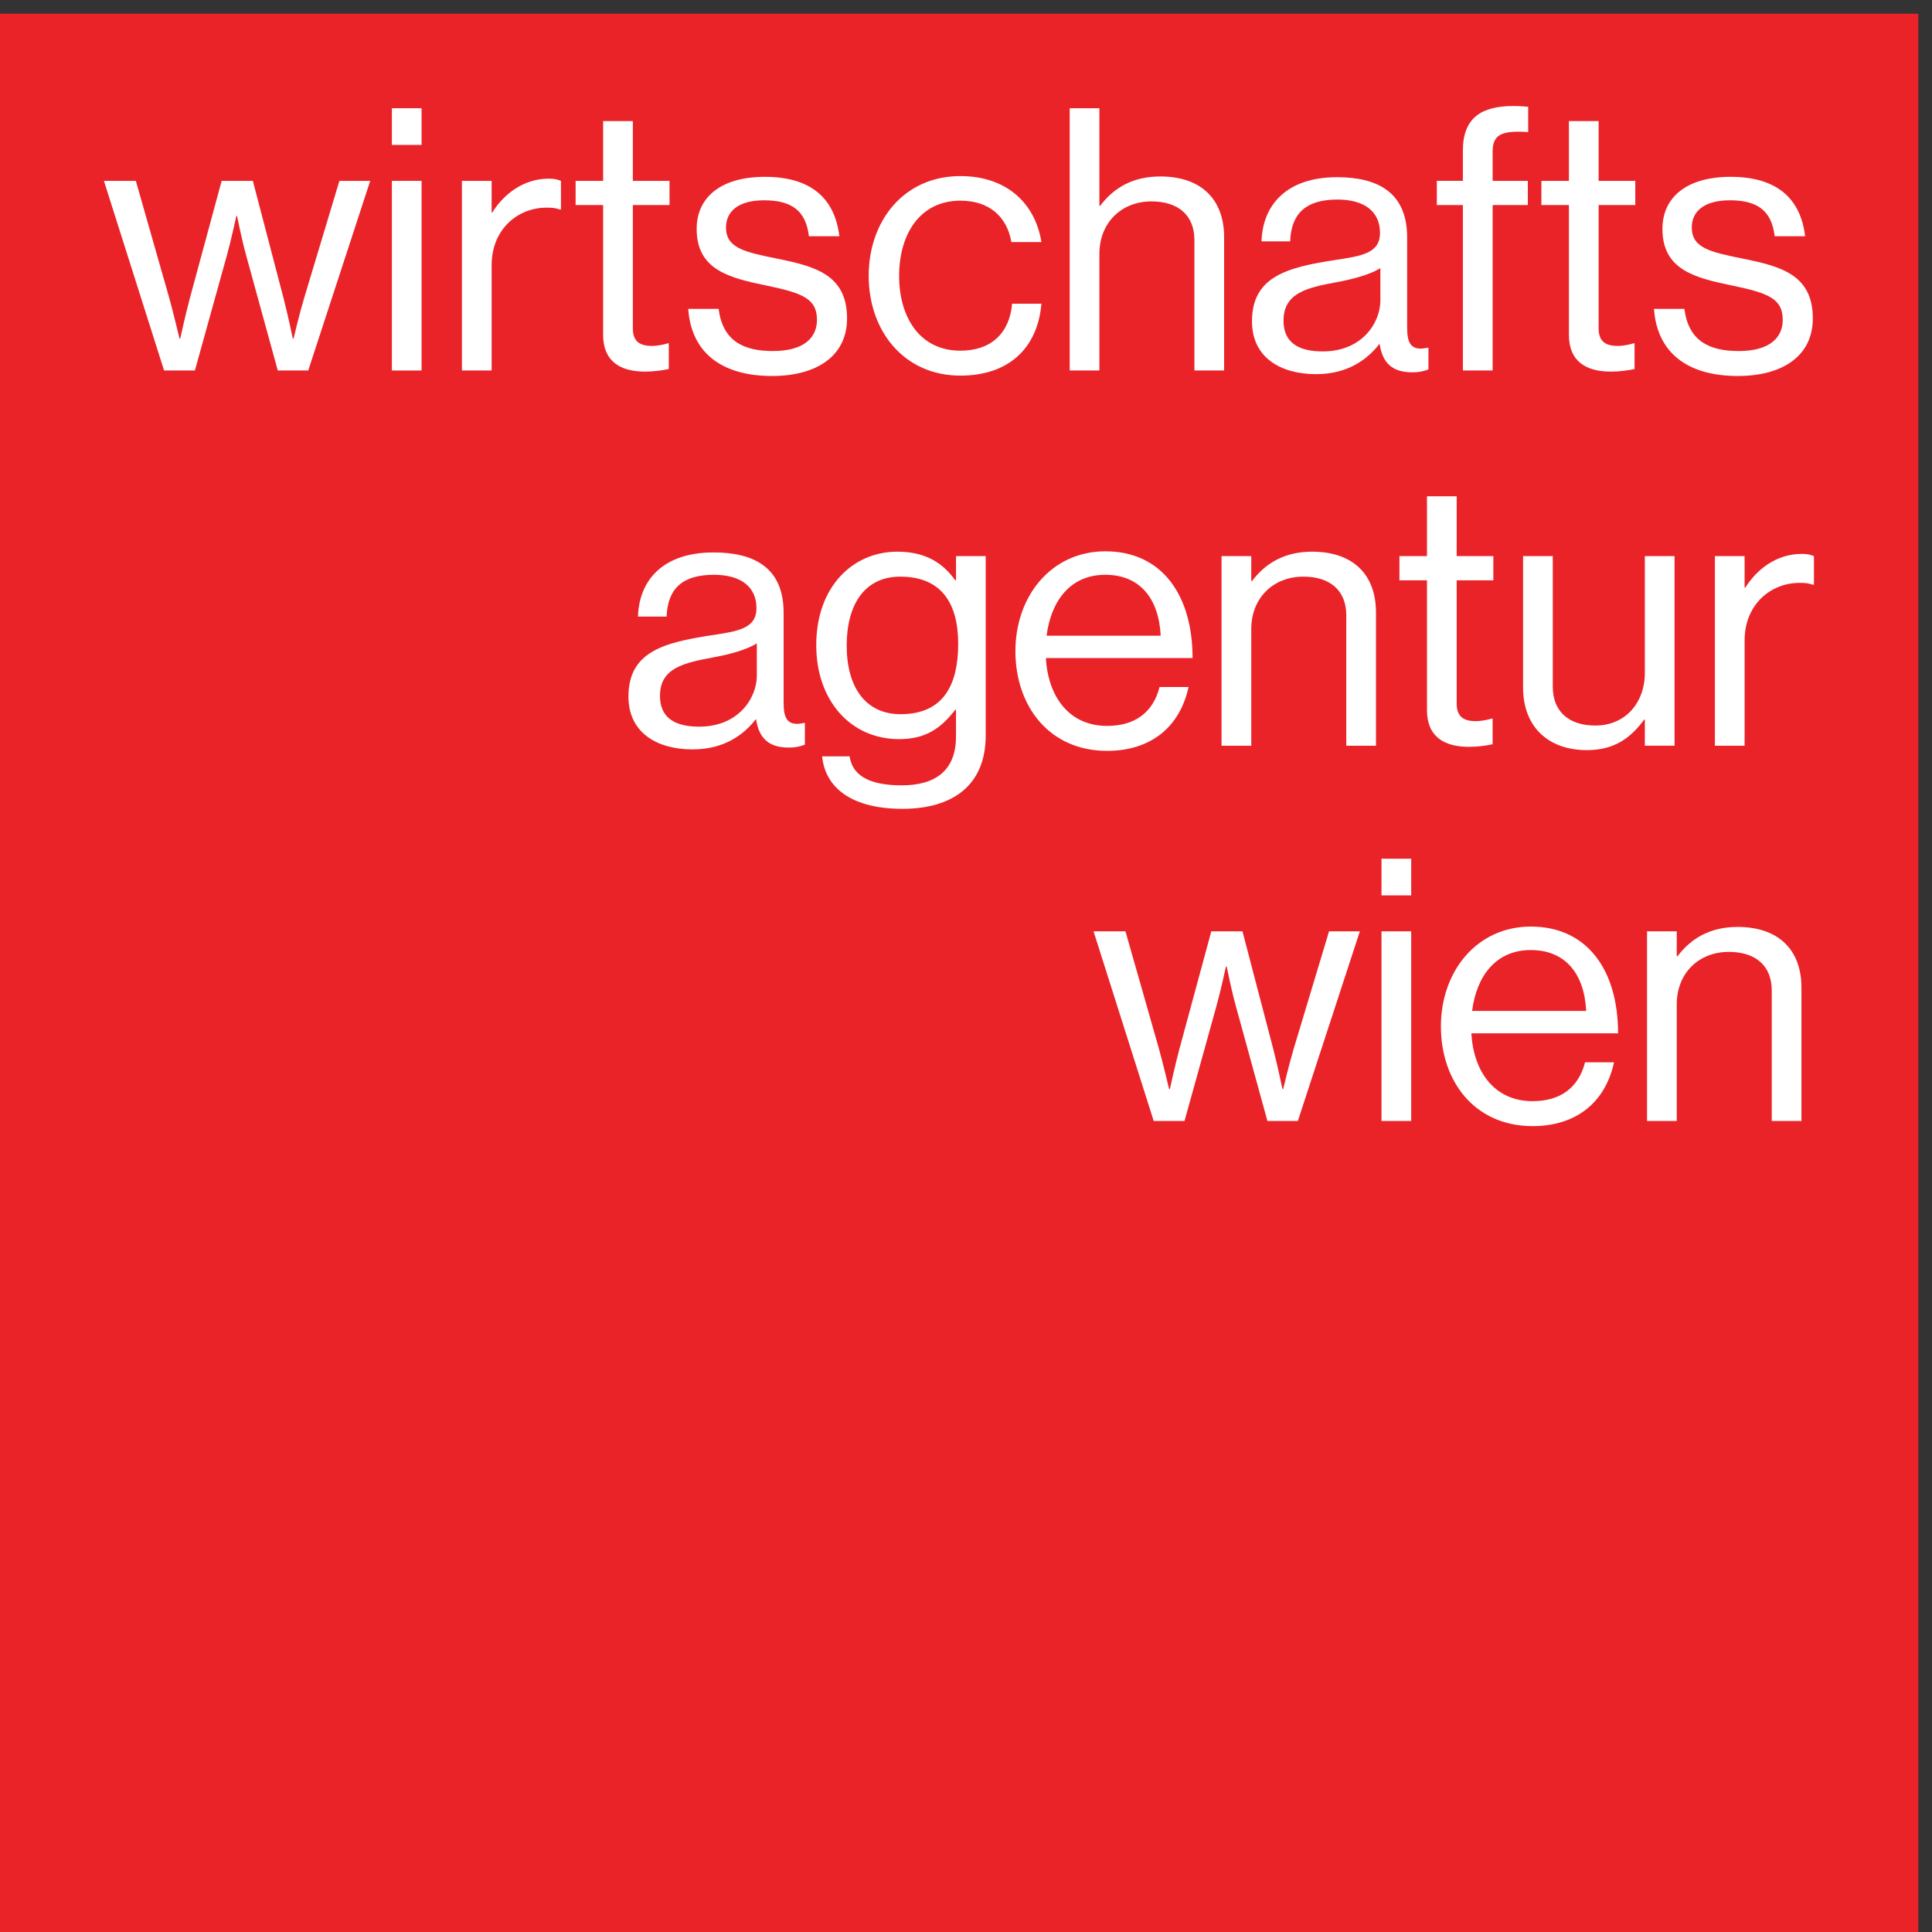
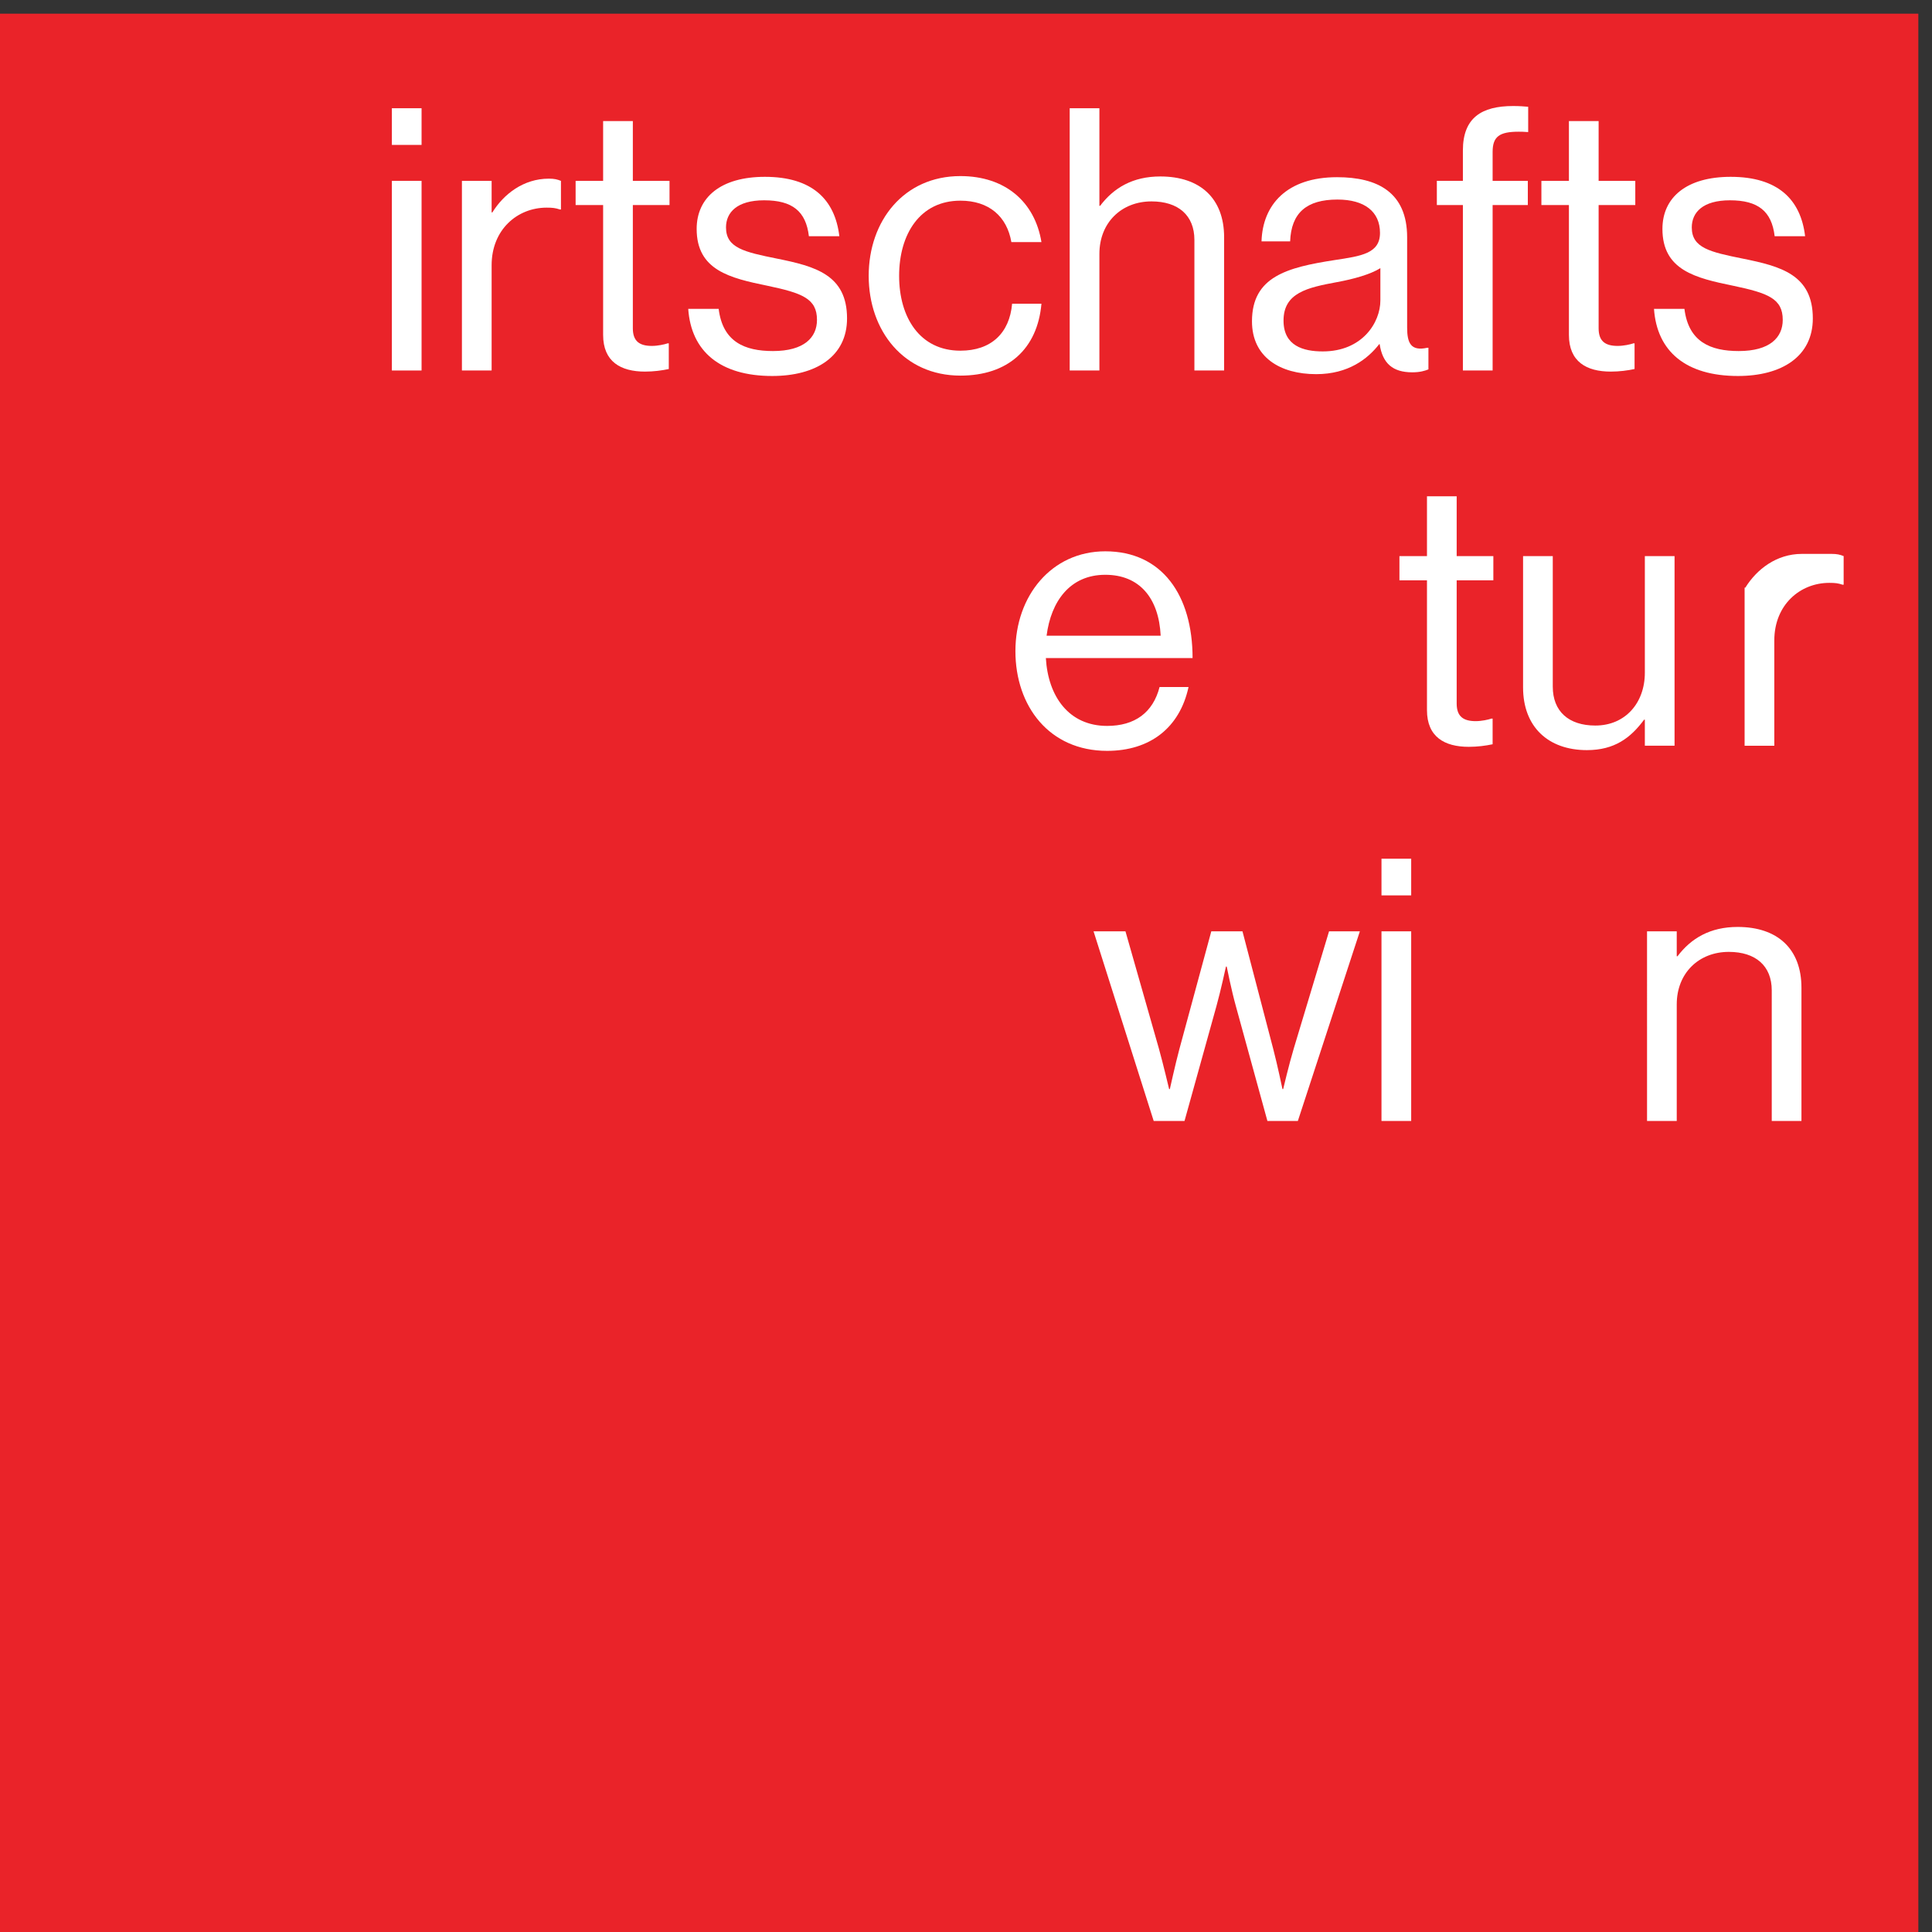
<svg xmlns="http://www.w3.org/2000/svg" xmlns:ns1="http://sodipodi.sourceforge.net/DTD/sodipodi-0.dtd" xmlns:ns2="http://www.inkscape.org/namespaces/inkscape" version="1.1" id="svg2" xml:space="preserve" width="90" height="90" viewBox="0 0 90 90" ns1:docname="Wirtschaftsagentur_Logo_prim_DE_RGB-COLOR_rz.svg" ns2:version="0.92.3 (2405546, 2018-03-11)">
  <rect x="0" y="0" width="90" height="90" fill="#333333" stroke="none" />
  <defs id="defs6" />
  <ns1:namedview pagecolor="#ffffff" bordercolor="#666666" borderopacity="1" objecttolerance="10" gridtolerance="10" guidetolerance="10" ns2:pageopacity="0" ns2:pageshadow="2" ns2:window-width="1024" ns2:window-height="596" id="namedview4" showgrid="false" fit-margin-top="0" fit-margin-left="0" fit-margin-right="0" fit-margin-bottom="0" borderlayer="true" ns2:showpageshadow="false" ns2:zoom="1.1352703" ns2:cx="103.94" ns2:cy="103.93844" ns2:window-x="2065" ns2:window-y="202" ns2:window-maximized="0" ns2:current-layer="g10" />
  <g id="g10" ns2:groupmode="layer" ns2:label="ink_ext_XXXXXX" transform="matrix(1.333,0,0,-1.333,0,90.002)">
    <g id="g12" transform="matrix(0.043,0,0,0.043,0,6.6450699e-4)">
      <path d="M 1559.05,0.012 H 0 V 1559.06 H 1559.05 V 0.012" style="fill:#ea2329;fill-opacity:1;fill-rule:nonzero;stroke:none" id="path14" ns2:connector-curvature="0" />
      <path d="m 628.191,1284.88 c -22.953,0 -40.836,7.45 -44.121,34.27 h -24.738 c 2.383,-34.57 25.934,-54.54 68.266,-54.54 35.472,0 60.804,15.79 60.804,46.79 0,35.48 -25.925,42.34 -56.933,48.6 -26.531,5.36 -41.434,8.64 -41.434,25.34 0,12.21 8.945,22.05 31,22.05 22.957,0 33.985,-8.93 36.367,-29.21 h 24.746 c -3.578,30.11 -22.359,48.29 -60.515,48.29 -35.774,0 -55.449,-16.69 -55.449,-42.33 0,-33.68 27.129,-39.94 57.531,-46.2 28.32,-5.96 40.25,-10.44 40.25,-27.73 0,-14.3 -10.434,-25.33 -35.774,-25.33" style="fill:#ffffff;fill-opacity:1;fill-rule:nonzero;stroke:none" id="path16" ns2:connector-curvature="0" />
-       <path d="m 247.223,1328.1 c -3.871,-12.82 -8.649,-33.09 -8.649,-33.09 h -0.597 c 0,0 -4.168,19.97 -7.45,32.49 l -25.039,95.69 h -25.343 l -25.93,-95.69 c -3.277,-12.22 -7.75,-32.49 -7.75,-32.49 h -0.598 c 0,0 -4.769,20.27 -8.344,33.09 l -27.128,95.09 H 84.457 l 48.887,-154.12 h 25.047 l 25.933,93.31 c 3.574,12.82 7.746,32.19 7.746,32.19 h 0.594 c 0,0 3.883,-19.37 7.457,-32.19 l 25.641,-93.31 h 24.742 l 50.375,154.12 H 275.84 l -28.617,-95.09" style="fill:#ffffff;fill-opacity:1;fill-rule:nonzero;stroke:none" id="path18" ns2:connector-curvature="0" />
      <path d="m 318.473,1269.07 h 24.14 v 154.12 h -24.14 v -154.12" style="fill:#ffffff;fill-opacity:1;fill-rule:nonzero;stroke:none" id="path20" ns2:connector-curvature="0" />
      <path d="m 318.473,1452.41 h 24.14 v 29.8 h -24.14 v -29.8" style="fill:#ffffff;fill-opacity:1;fill-rule:nonzero;stroke:none" id="path22" ns2:connector-curvature="0" />
      <path d="m 400.145,1397.55 h -0.594 v 25.64 h -24.145 v -154.12 h 24.145 v 85.56 c 0,28.92 20.863,46.8 44.719,46.8 4.761,0 7.152,-0.29 10.726,-1.48 h 0.895 v 23.24 c -2.981,1.19 -5.364,1.79 -9.836,1.79 -20.567,0 -36.668,-12.52 -45.91,-27.43" style="fill:#ffffff;fill-opacity:1;fill-rule:nonzero;stroke:none" id="path24" ns2:connector-curvature="0" />
      <path d="m 543.531,1270.27 v 20.87 h -0.894 c -2.688,-0.9 -8.051,-2.09 -12.824,-2.09 -9.836,0 -15.497,3.58 -15.497,14.31 v 100.16 h 29.809 v 19.67 h -29.809 v 48.59 h -24.148 v -48.59 h -22.355 v -19.67 h 22.355 v -105.53 c 0,-21.76 14.312,-29.81 33.988,-29.81 7.149,0 13.711,0.89 19.375,2.09" style="fill:#ffffff;fill-opacity:1;fill-rule:nonzero;stroke:none" id="path26" ns2:connector-curvature="0" />
      <path d="m 780.523,1264.91 c 38.454,0 62.59,21.45 65.872,58.42 h -23.844 c -2.082,-23.85 -16.992,-38.16 -42.028,-38.16 -32.796,0 -49.793,26.83 -49.793,60.81 0,33.99 16.997,61.11 49.793,61.11 23.247,0 37.856,-12.82 41.43,-33.68 h 24.442 c -5.36,32.79 -29.508,53.66 -65.872,53.66 -45.914,0 -74.527,-36.37 -74.527,-81.09 0,-44.71 28.613,-81.07 74.527,-81.07" style="fill:#ffffff;fill-opacity:1;fill-rule:nonzero;stroke:none" id="path28" ns2:connector-curvature="0" />
      <path d="m 869.355,1482.21 h 24.141 v -79.29 h 0.598 c 11.035,14.61 26.531,23.85 48.894,23.85 32.188,0 51.867,-17.59 51.867,-49.49 v -108.21 h -24.152 v 106.13 c 0,19.97 -13.113,31.3 -34.863,31.3 -24.453,0 -42.344,-17.29 -42.344,-42.63 v -94.8 h -24.141 v 213.14" style="fill:#ffffff;fill-opacity:1;fill-rule:nonzero;stroke:none" id="path30" ns2:connector-curvature="0" />
      <path d="m 1121.85,1326.01 c 0,-17.88 -14.61,-41.43 -46.81,-41.43 -15.79,0 -31.9,4.47 -31.9,25.04 0,22.65 19.38,26.82 43.53,31.3 13.12,2.38 27.12,6.26 35.18,11.33 z m 38.15,-38.46 c -13.42,-2.97 -16.4,3.88 -16.4,16.41 v 73.32 c 0,36.67 -24.14,48.89 -56.93,48.89 -40.84,0 -60.52,-22.35 -61.41,-52.16 h 23.25 c 0.89,23.24 13.42,33.99 38.45,33.99 22.06,0 34.58,-9.84 34.58,-27.13 0,-16.7 -15.2,-18.79 -36.96,-22.07 -38.46,-5.96 -67.08,-13.41 -67.08,-49.78 0,-29.21 22.97,-42.92 52.18,-42.92 26.22,0 42.02,12.52 51.27,24.44 h 0.3 c 2.38,-15.8 10.72,-22.95 26.52,-22.95 6.27,0 10.15,1.19 13.13,2.38 v 17.58 h -0.9" style="fill:#ffffff;fill-opacity:1;fill-rule:nonzero;stroke:none" id="path32" ns2:connector-curvature="0" />
      <path d="m 1188.91,1269.07 h 24.16 v 134.45 h 28.61 v 19.67 h -28.61 v 23.56 c 0,12.52 5.66,16.39 21.16,16.39 2.38,0 3.57,0 7.74,-0.3 v 20.57 c -3.27,0.29 -7.15,0.6 -12.2,0.6 -25.66,0 -40.86,-9.54 -40.86,-36.07 v -24.75 h -21.17 v -19.67 h 21.17 v -134.45" style="fill:#ffffff;fill-opacity:1;fill-rule:nonzero;stroke:none" id="path34" ns2:connector-curvature="0" />
      <path d="m 1275.08,1297.99 c 0,-21.76 14.3,-29.81 33.97,-29.81 7.17,0 13.72,0.89 19.38,2.09 v 20.87 h -0.89 c -2.69,-0.9 -8.05,-2.09 -12.81,-2.09 -9.85,0 -15.51,3.58 -15.51,14.31 v 100.16 h 29.8 v 19.67 h -29.8 v 48.59 h -24.14 v -48.59 h -22.37 v -19.67 h 22.37 v -105.53" style="fill:#ffffff;fill-opacity:1;fill-rule:nonzero;stroke:none" id="path36" ns2:connector-curvature="0" />
      <path d="m 1413.09,1284.88 c -22.95,0 -40.84,7.45 -44.13,34.27 h -24.74 c 2.38,-34.57 25.94,-54.54 68.27,-54.54 35.47,0 60.81,15.79 60.81,46.79 0,35.48 -25.94,42.34 -56.94,48.6 -26.53,5.36 -41.43,8.64 -41.43,25.34 0,12.21 8.94,22.05 31.01,22.05 22.95,0 33.96,-8.93 36.35,-29.21 h 24.75 c -3.57,30.11 -22.35,48.29 -60.51,48.29 -35.78,0 -55.45,-16.69 -55.45,-42.33 0,-33.68 27.12,-39.94 57.53,-46.2 28.31,-5.96 40.25,-10.44 40.25,-27.73 0,-14.3 -10.44,-25.33 -35.77,-25.33" style="fill:#ffffff;fill-opacity:1;fill-rule:nonzero;stroke:none" id="path38" ns2:connector-curvature="0" />
-       <path d="m 615.082,1021.06 c 0,-17.89 -14.609,-41.435 -46.801,-41.435 -15.801,0 -31.898,4.469 -31.898,25.035 0,22.65 19.375,26.84 43.523,31.3 13.117,2.39 27.129,6.26 35.176,11.33 z M 636.848,999 v 73.33 c 0,36.67 -24.153,48.88 -56.942,48.88 -40.84,0 -60.511,-22.35 -61.406,-52.16 h 23.246 c 0.895,23.25 13.414,33.99 38.457,33.99 22.059,0 34.582,-9.84 34.582,-27.13 0,-16.7 -15.207,-18.78 -36.965,-22.07 -38.457,-5.96 -67.074,-13.41 -67.074,-49.77 0,-29.215 22.953,-42.929 52.168,-42.929 26.231,0 42.035,12.523 51.274,24.441 h 0.3 c 2.383,-15.801 10.731,-22.953 26.528,-22.953 6.257,0 10.132,1.191 13.121,2.383 v 17.593 h -0.895 c -13.418,-2.98 -16.394,3.872 -16.394,16.395" style="fill:#ffffff;fill-opacity:1;fill-rule:nonzero;stroke:none" id="path40" ns2:connector-curvature="0" />
-       <path d="m 731.938,989.754 c -28.618,0 -43.825,22.066 -43.825,55.746 0,33.39 14.614,56.04 43.528,56.04 32.789,0 47.097,-20.86 47.097,-54.55 0,-32.49 -11.328,-57.236 -46.8,-57.236 z m 45.015,108.806 h -0.598 c -10.433,14.61 -24.746,23.26 -47.097,23.26 -35.778,0 -65.883,-28.02 -65.883,-76.02 0,-44.42 27.426,-76.316 67.371,-76.316 22.059,0 34.277,9.25 45.609,23.86 h 0.598 V 971.57 c 0,-26.828 -15.801,-39.648 -44.121,-39.648 -23.848,0 -39.945,6.566 -42.328,23.558 h -22.359 c 2.683,-26.539 25.335,-42.636 65.285,-42.636 40.832,0 67.664,19.078 67.664,59.621 v 145.765 h -24.141 v -19.67" style="fill:#ffffff;fill-opacity:1;fill-rule:nonzero;stroke:none" id="path42" ns2:connector-curvature="0" />
      <path d="m 898.281,1103.04 c 27.715,0 43.516,-18.79 45.012,-49.49 h -92.719 c 3.598,28.02 19.082,49.49 47.707,49.49 z m 67.657,-91.22 h -23.543 c -5.364,-20.875 -20.266,-31.597 -42.629,-31.597 -31.004,0 -47.981,23.847 -49.786,55.147 h 119.239 c 0,50.97 -24.739,86.75 -70.938,86.75 -43.816,0 -73.039,-36.37 -73.039,-81.09 0,-44.71 27.434,-81.081 74.524,-81.081 34.882,0 59.023,18.785 66.172,51.871" style="fill:#ffffff;fill-opacity:1;fill-rule:nonzero;stroke:none" id="path44" ns2:connector-curvature="0" />
-       <path d="m 1066.41,1121.82 c -22.36,0 -37.86,-9.25 -48.89,-23.86 h -0.6 v 20.27 H 992.773 V 964.117 h 24.147 v 94.803 c 0,25.33 17.88,42.62 42.33,42.62 21.76,0 34.88,-11.32 34.88,-31.3 V 964.117 h 24.14 v 108.213 c 0,31.9 -19.68,49.49 -51.86,49.49" style="fill:#ffffff;fill-opacity:1;fill-rule:nonzero;stroke:none" id="path46" ns2:connector-curvature="0" />
      <path d="m 1213.07,965.309 v 20.871 h -0.9 c -2.68,-0.895 -8.04,-2.086 -12.8,-2.086 -9.85,0 -15.51,3.574 -15.51,14.312 v 100.154 h 29.8 v 19.67 h -29.8 v 48.6 h -24.14 v -48.6 h -22.38 v -19.67 h 22.38 V 993.043 c 0,-21.77 14.29,-29.816 33.97,-29.816 7.16,0 13.71,0.89 19.38,2.082" style="fill:#ffffff;fill-opacity:1;fill-rule:nonzero;stroke:none" id="path48" ns2:connector-curvature="0" />
      <path d="m 1360.93,964.117 v 154.113 h -24.14 v -94.79 c 0,-24.44 -15.8,-42.92 -40.25,-42.92 -21.75,0 -34.58,11.617 -34.58,31.6 v 106.11 h -24.14 v -106.72 c 0,-31.885 20.27,-50.967 51.87,-50.967 22.35,0 35.47,9.836 46.5,24.742 h 0.6 v -21.168 h 24.14" style="fill:#ffffff;fill-opacity:1;fill-rule:nonzero;stroke:none" id="path50" ns2:connector-curvature="0" />
-       <path d="m 1464.38,1120.02 c -20.59,0 -36.67,-12.51 -45.92,-27.42 h -0.6 v 25.63 h -24.14 V 964.117 h 24.14 v 85.553 c 0,28.92 20.87,46.81 44.72,46.81 4.77,0 7.16,-0.3 10.73,-1.49 h 0.9 v 23.24 c -2.98,1.2 -5.37,1.79 -9.83,1.79" style="fill:#ffffff;fill-opacity:1;fill-rule:nonzero;stroke:none" id="path52" ns2:connector-curvature="0" />
+       <path d="m 1464.38,1120.02 c -20.59,0 -36.67,-12.51 -45.92,-27.42 h -0.6 v 25.63 V 964.117 h 24.14 v 85.553 c 0,28.92 20.87,46.81 44.72,46.81 4.77,0 7.16,-0.3 10.73,-1.49 h 0.9 v 23.24 c -2.98,1.2 -5.37,1.79 -9.83,1.79" style="fill:#ffffff;fill-opacity:1;fill-rule:nonzero;stroke:none" id="path52" ns2:connector-curvature="0" />
      <path d="m 1051.5,718.172 c -3.87,-12.824 -8.64,-33.086 -8.64,-33.086 h -0.59 c 0,0 -4.18,19.969 -7.47,32.488 l -25.02,95.696 h -25.346 l -25.938,-95.696 c -3.281,-12.226 -7.742,-32.488 -7.742,-32.488 h -0.598 c 0,0 -4.785,20.262 -8.359,33.086 L 914.68,813.27 h -25.93 l 48.879,-154.122 h 25.039 l 25.937,93.309 c 3.575,12.824 7.75,32.199 7.75,32.199 h 0.598 c 0,0 3.867,-19.375 7.457,-32.199 l 25.63,-93.309 h 24.74 l 50.39,154.122 h -25.04 l -28.63,-95.098" style="fill:#ffffff;fill-opacity:1;fill-rule:nonzero;stroke:none" id="path54" ns2:connector-curvature="0" />
      <path d="m 1122.75,659.148 h 24.14 V 813.27 h -24.14 V 659.148" style="fill:#ffffff;fill-opacity:1;fill-rule:nonzero;stroke:none" id="path56" ns2:connector-curvature="0" />
      <path d="m 1122.75,842.488 h 24.14 v 29.805 h -24.14 v -29.805" style="fill:#ffffff;fill-opacity:1;fill-rule:nonzero;stroke:none" id="path58" ns2:connector-curvature="0" />
-       <path d="m 1196.39,748.582 c 3.57,28.016 19.07,49.481 47.68,49.481 27.74,0 43.54,-18.782 45.02,-49.481 z m 47.68,68.559 c -43.82,0 -73.03,-36.371 -73.03,-81.078 0,-44.708 27.43,-81.086 74.53,-81.086 34.87,0 59.01,18.781 66.18,51.867 h -23.55 c -5.38,-20.871 -20.28,-31.594 -42.63,-31.594 -31,0 -47.99,23.848 -49.78,55.148 h 119.24 c 0,50.965 -24.75,86.743 -70.96,86.743" style="fill:#ffffff;fill-opacity:1;fill-rule:nonzero;stroke:none" id="path60" ns2:connector-curvature="0" />
      <path d="m 1412.21,816.844 c -22.37,0 -37.86,-9.235 -48.9,-23.844 h -0.6 v 20.27 h -24.14 V 659.148 h 24.14 v 94.805 c 0,25.328 17.89,42.621 42.33,42.621 21.76,0 34.88,-11.324 34.88,-31.293 V 659.148 h 24.14 v 108.223 c 0,31.883 -19.68,49.473 -51.85,49.473" style="fill:#ffffff;fill-opacity:1;fill-rule:nonzero;stroke:none" id="path62" ns2:connector-curvature="0" />
    </g>
  </g>
</svg>